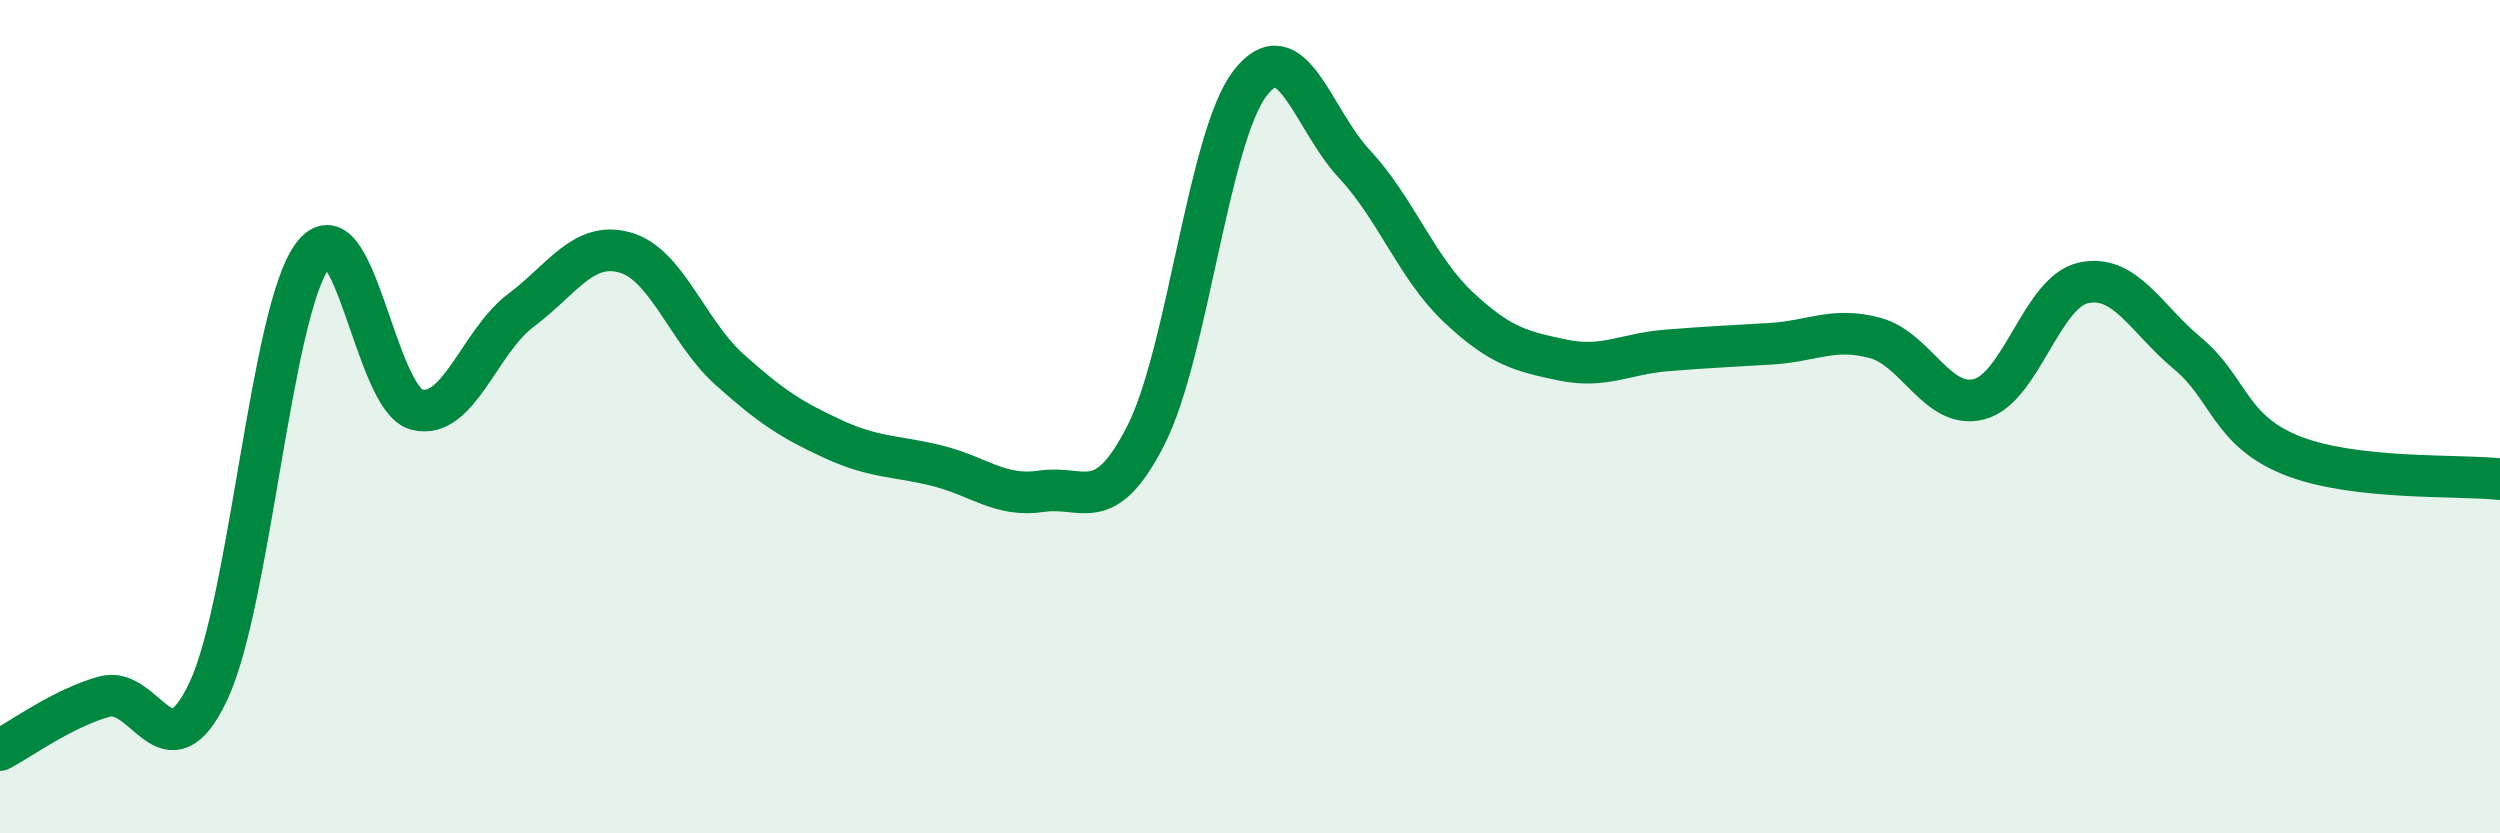
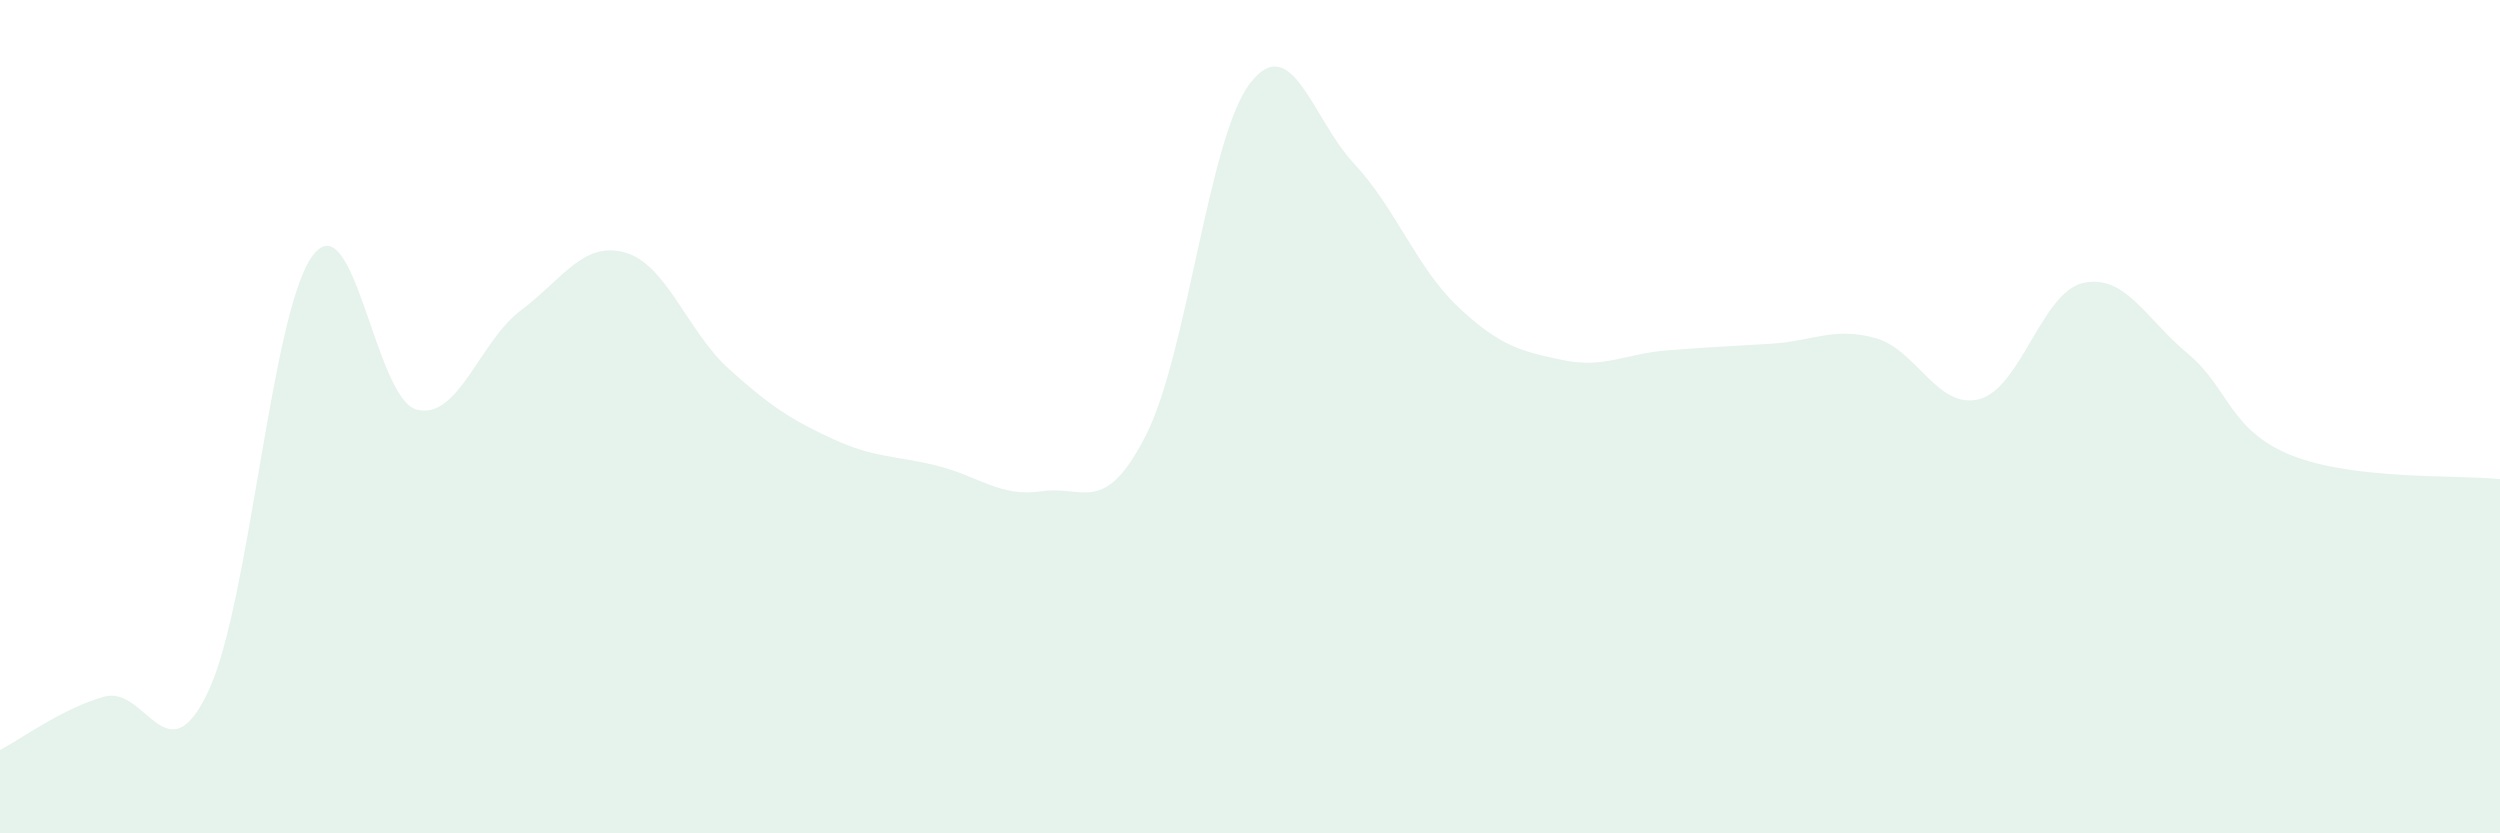
<svg xmlns="http://www.w3.org/2000/svg" width="60" height="20" viewBox="0 0 60 20">
  <path d="M 0,18 C 0.5,17.74 1.5,17 2.5,16.72 C 3.5,16.44 4,18.71 5,16.59 C 6,14.47 6.5,7.49 7.5,6.14 C 8.5,4.79 9,9.57 10,9.83 C 11,10.09 11.5,8.2 12.5,7.45 C 13.5,6.7 14,5.78 15,6.06 C 16,6.34 16.5,7.96 17.5,8.86 C 18.5,9.76 19,10.08 20,10.54 C 21,11 21.5,10.93 22.5,11.18 C 23.5,11.43 24,11.94 25,11.79 C 26,11.64 26.5,12.41 27.5,10.45 C 28.5,8.49 29,3.3 30,2 C 31,0.7 31.5,2.86 32.5,3.93 C 33.5,5 34,6.43 35,7.37 C 36,8.31 36.5,8.43 37.5,8.64 C 38.5,8.85 39,8.49 40,8.41 C 41,8.33 41.5,8.31 42.5,8.25 C 43.5,8.19 44,7.84 45,8.11 C 46,8.38 46.5,9.84 47.5,9.58 C 48.5,9.32 49,7.01 50,6.79 C 51,6.57 51.5,7.65 52.5,8.48 C 53.5,9.31 53.5,10.33 55,10.93 C 56.5,11.53 59,11.39 60,11.5L60 20L0 20Z" fill="#008740" opacity="0.1" stroke-linecap="round" stroke-linejoin="round" />
-   <path d="M 0,18 C 0.5,17.74 1.5,17 2.5,16.72 C 3.5,16.44 4,18.71 5,16.59 C 6,14.47 6.5,7.49 7.5,6.14 C 8.5,4.79 9,9.57 10,9.83 C 11,10.09 11.5,8.2 12.5,7.45 C 13.5,6.7 14,5.78 15,6.06 C 16,6.34 16.5,7.96 17.5,8.86 C 18.5,9.76 19,10.08 20,10.54 C 21,11 21.5,10.93 22.5,11.18 C 23.5,11.43 24,11.94 25,11.79 C 26,11.64 26.5,12.41 27.5,10.45 C 28.5,8.49 29,3.3 30,2 C 31,0.7 31.5,2.86 32.5,3.93 C 33.5,5 34,6.43 35,7.37 C 36,8.31 36.5,8.43 37.5,8.64 C 38.5,8.85 39,8.49 40,8.41 C 41,8.33 41.5,8.31 42.5,8.25 C 43.5,8.19 44,7.84 45,8.11 C 46,8.38 46.5,9.84 47.5,9.58 C 48.5,9.32 49,7.01 50,6.79 C 51,6.57 51.5,7.65 52.5,8.48 C 53.5,9.31 53.5,10.33 55,10.93 C 56.5,11.53 59,11.39 60,11.5" stroke="#008740" stroke-width="1" fill="none" stroke-linecap="round" stroke-linejoin="round" />
</svg>